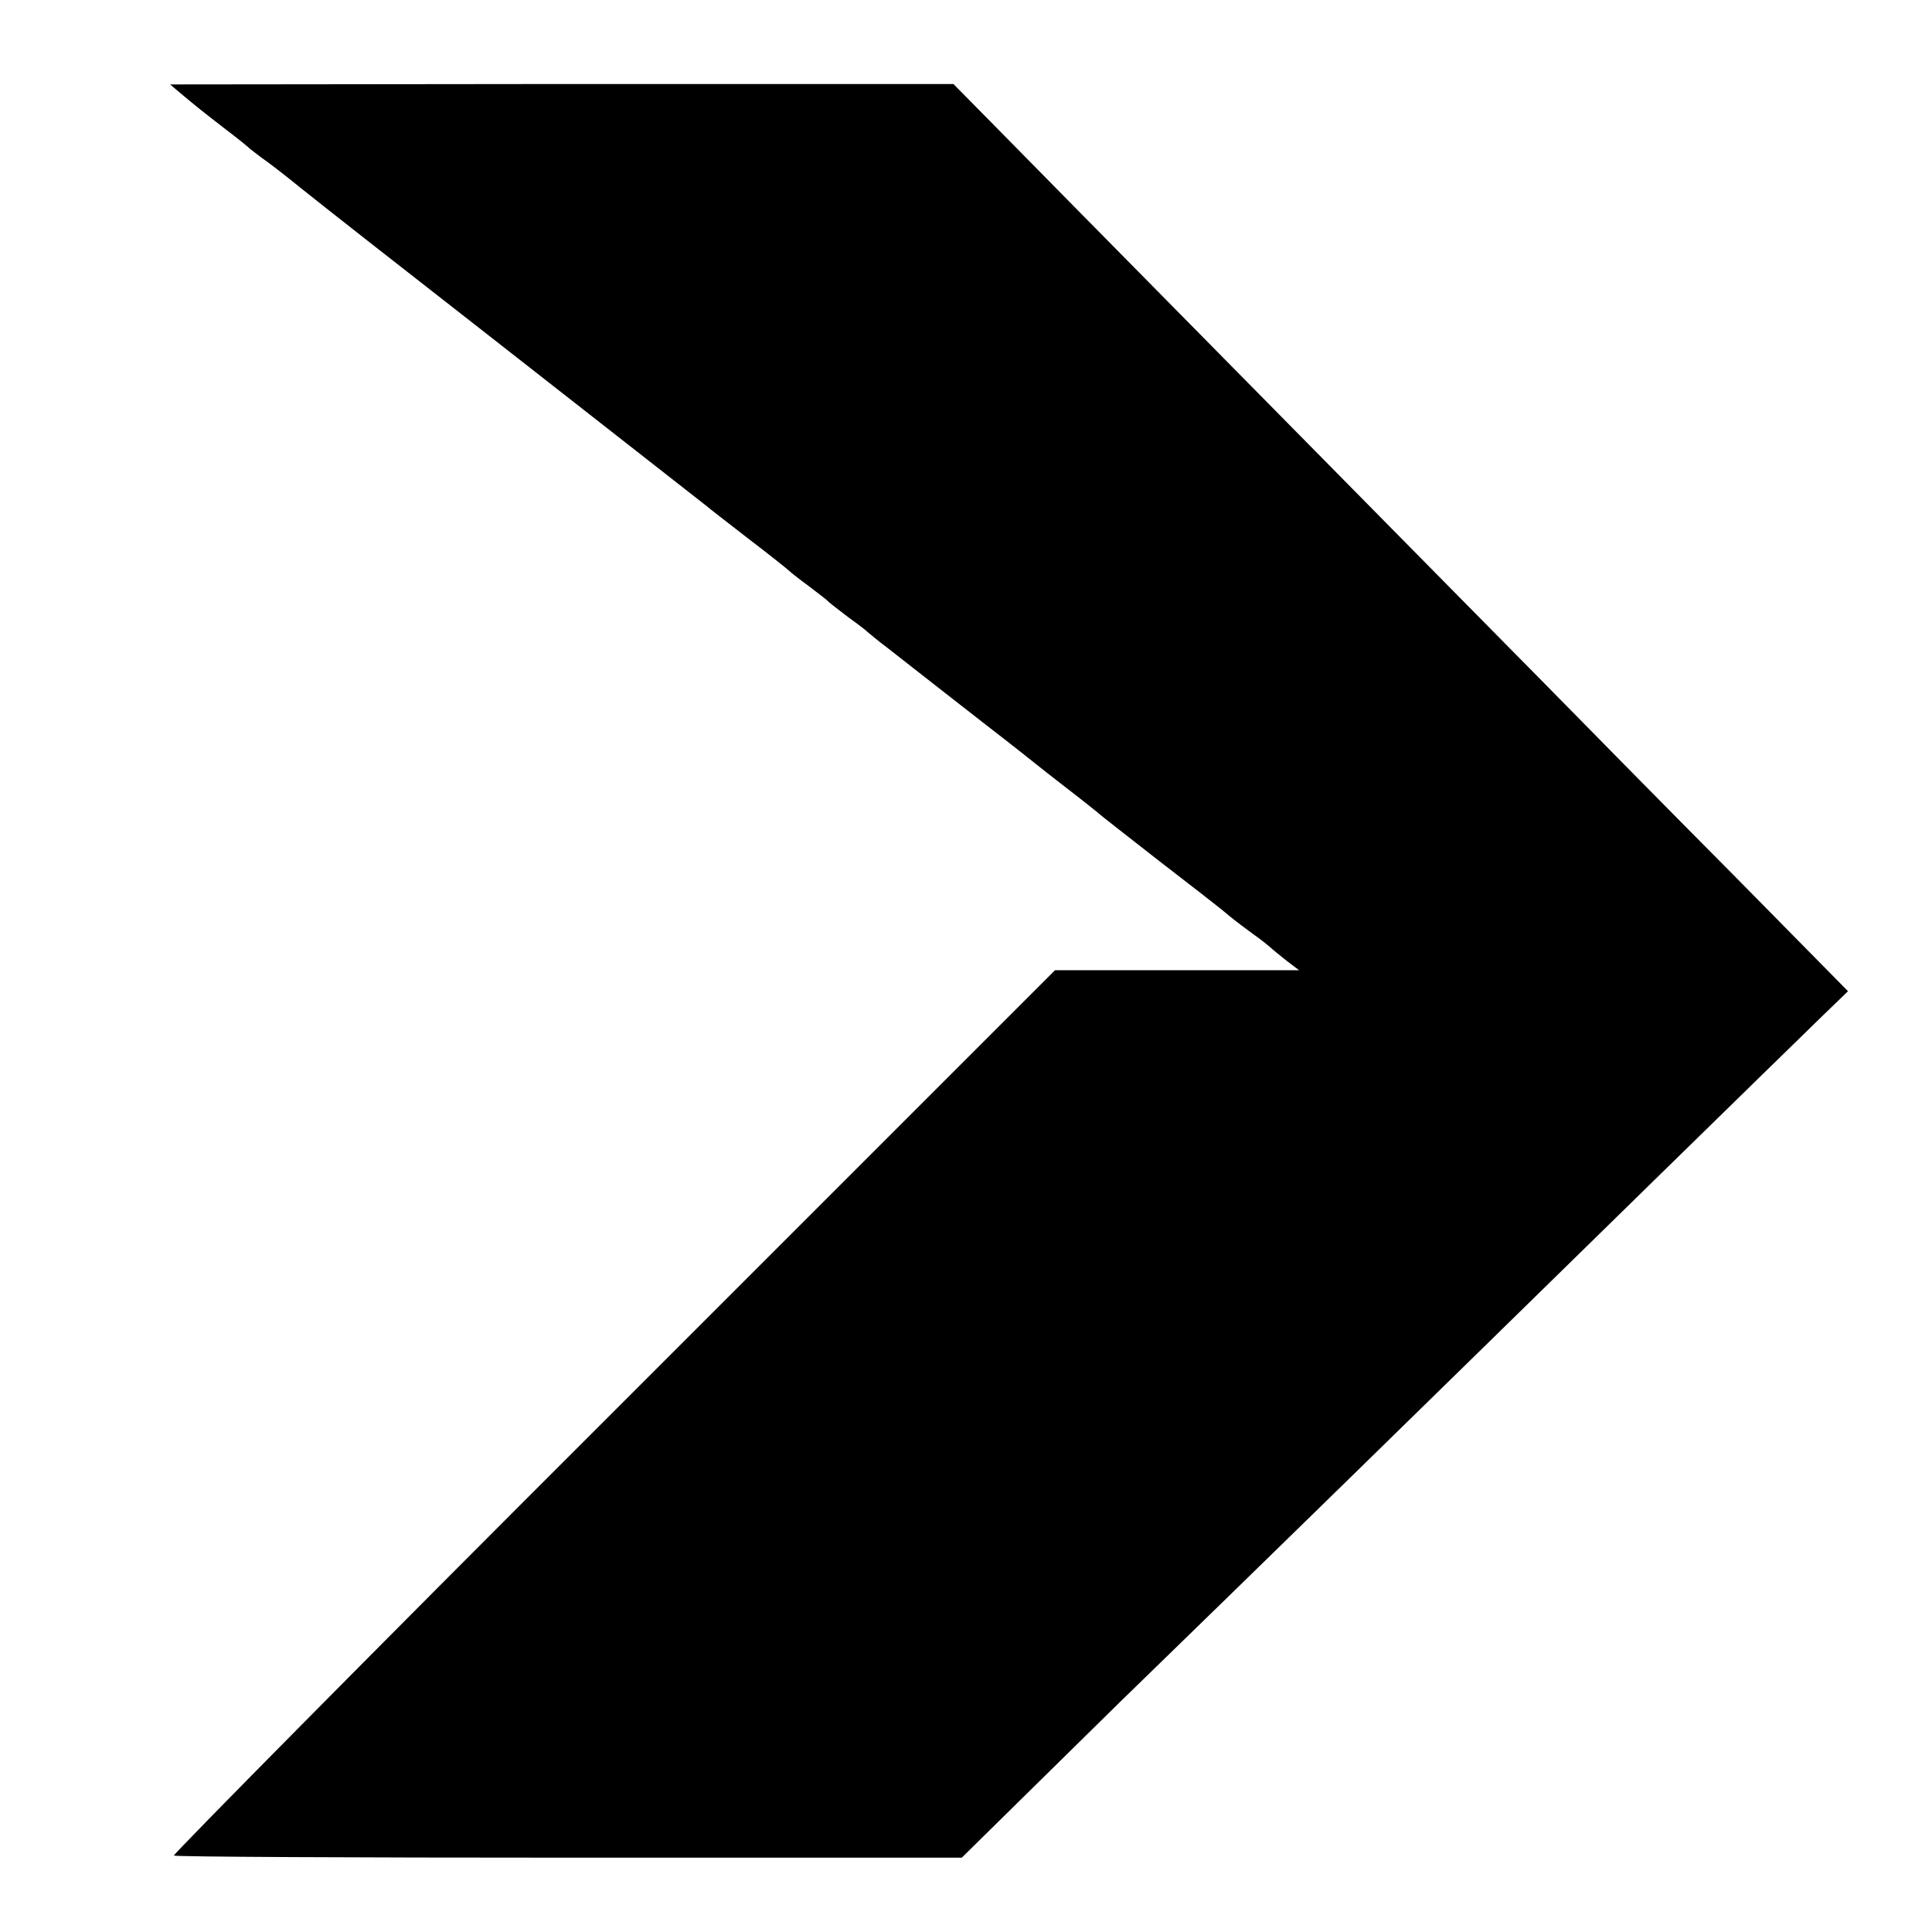
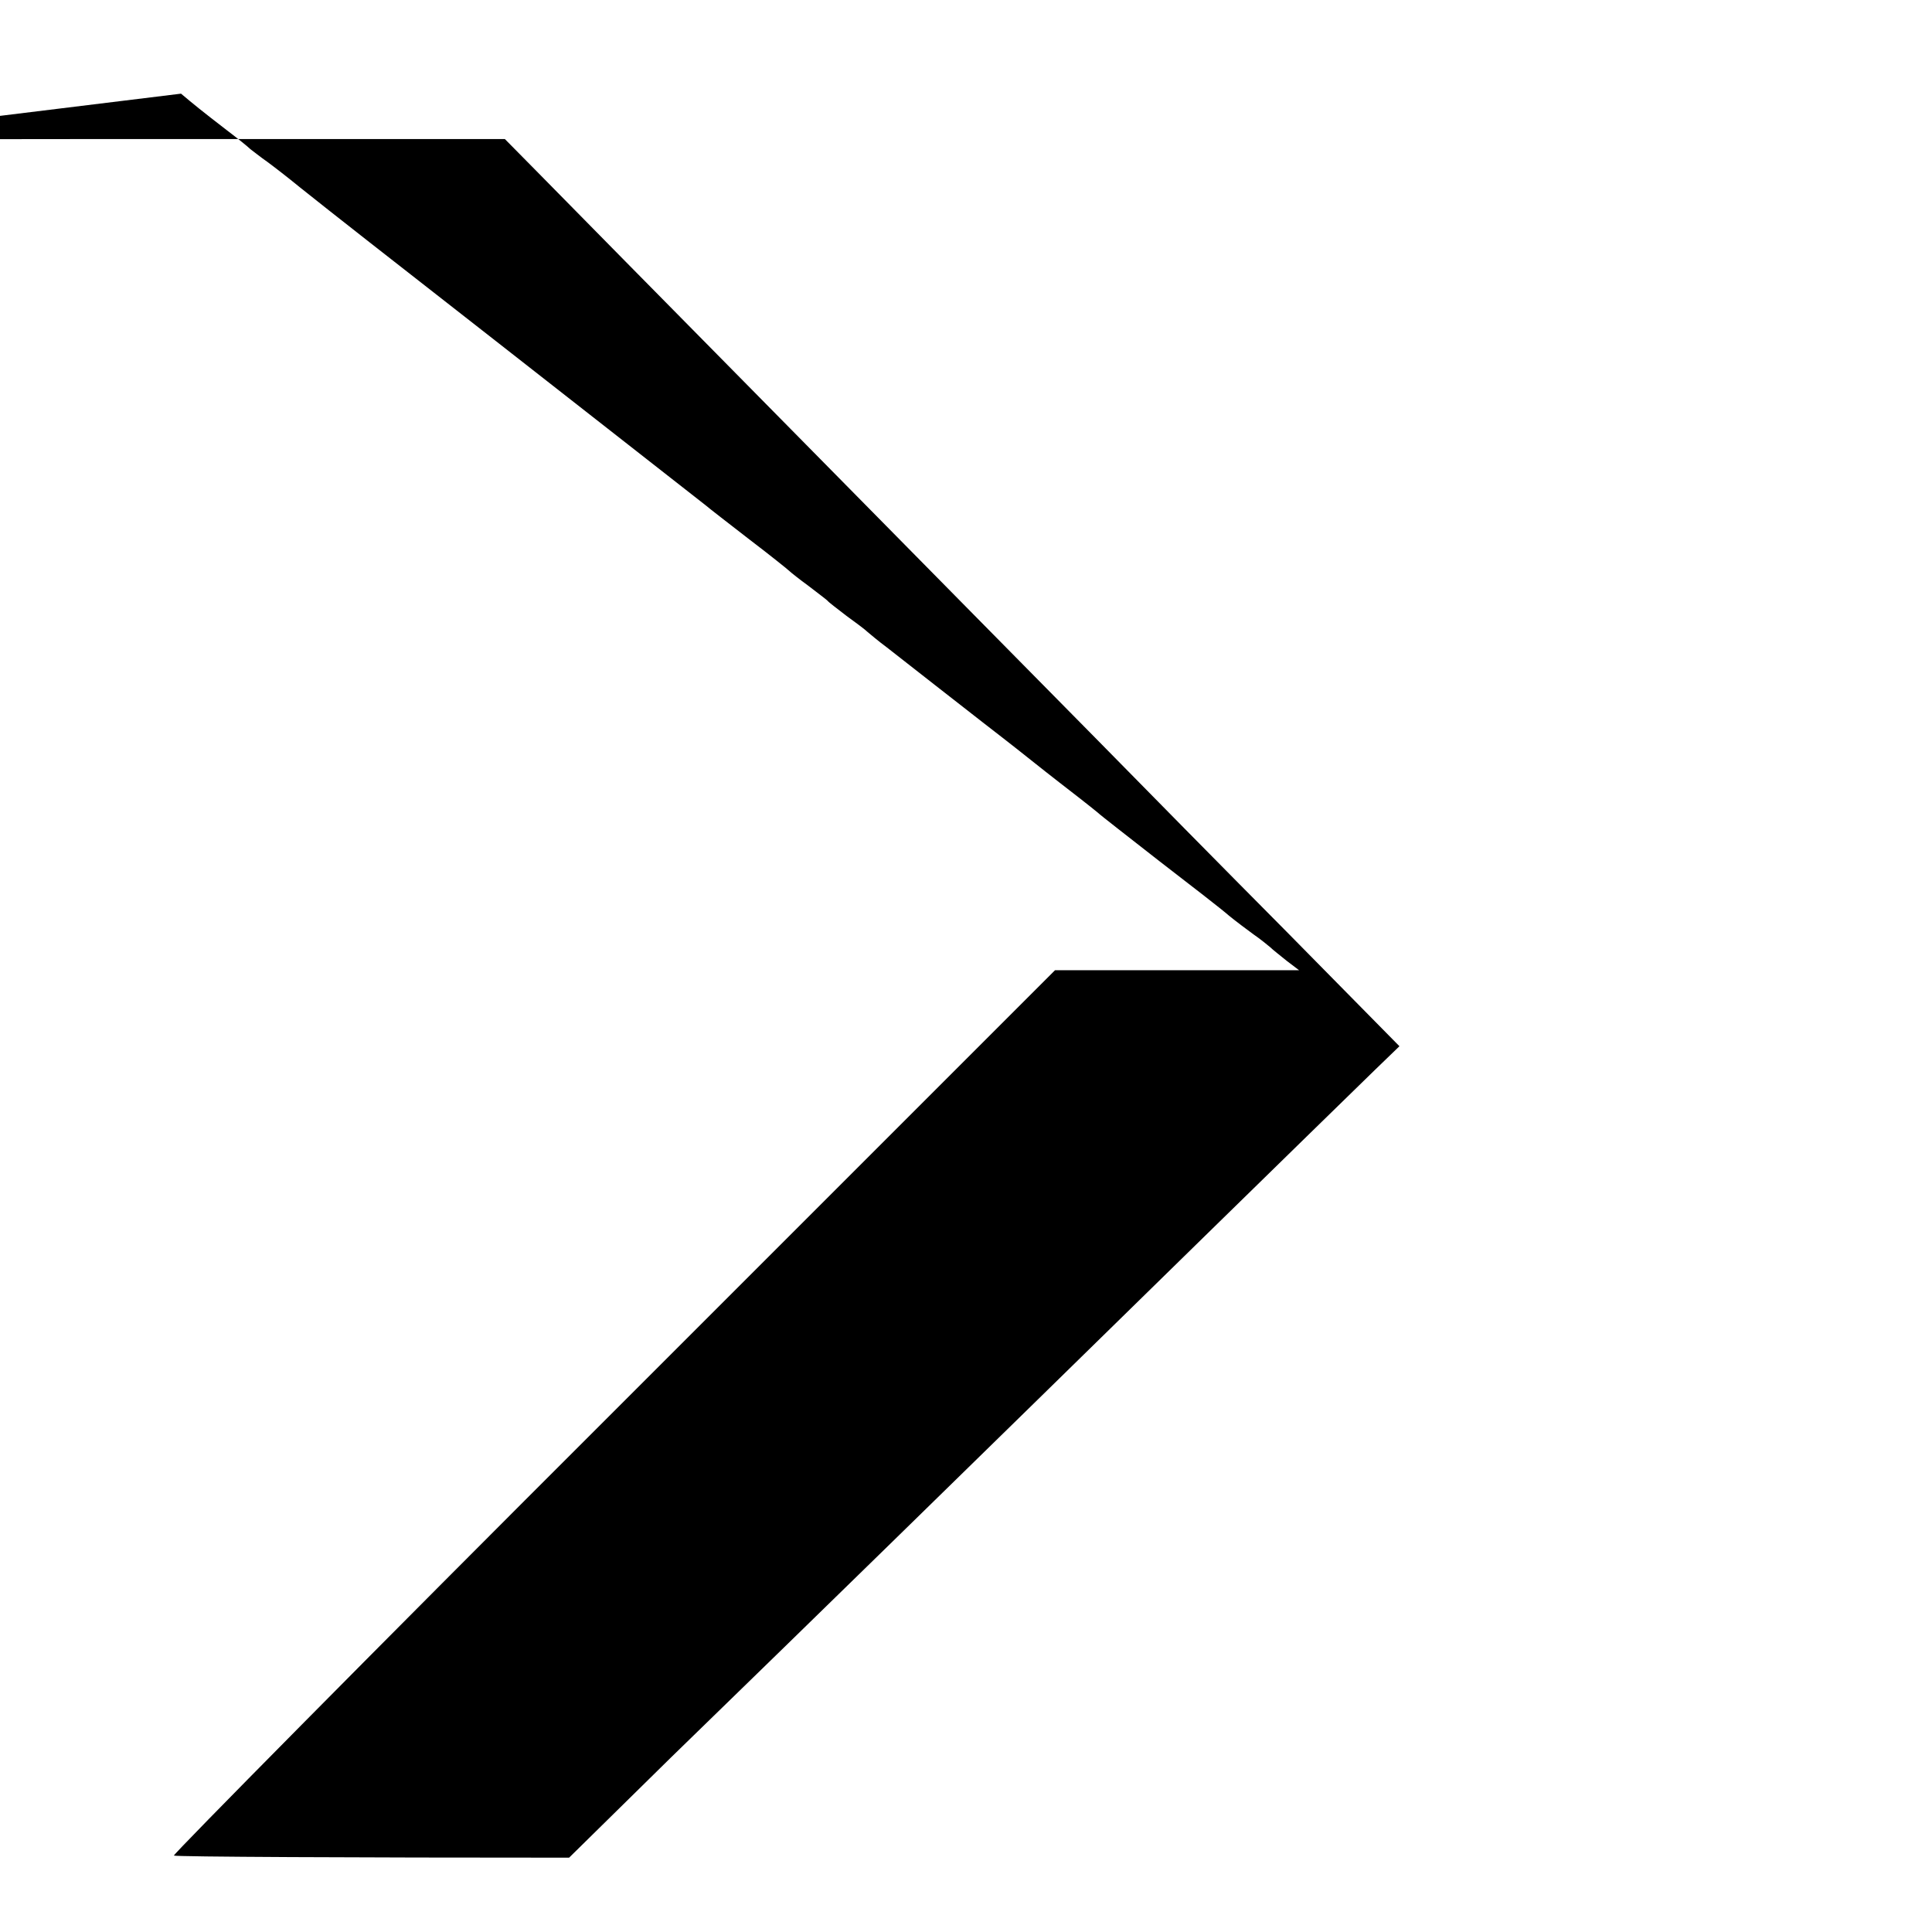
<svg xmlns="http://www.w3.org/2000/svg" version="1.0" width="460pt" height="460pt" viewBox="0 0 460 460" preserveAspectRatio="xMidYMid meet">
  <g transform="translate(0,460) scale(0.1,-0.1)" fill="#000000" stroke="none">
-     <path d="M431 4377 c31 -26 48 -40 109 -87 25 -19 50 -39 56 -45 7 -5 24 -19 40 -30 15 -11 50 -38 78 -61 75 -60 213 -168 464 -364 193 -151 455 -356 502 -393 8 -7 56 -44 105 -82 50 -38 92 -72 95 -75 3 -3 23 -19 45 -35 22 -17 42 -32 45 -35 3 -4 23 -19 45 -36 22 -16 45 -33 51 -39 6 -5 26 -22 45 -36 19 -15 70 -55 115 -90 45 -35 96 -75 114 -89 18 -14 70 -54 115 -90 45 -36 97 -76 115 -90 18 -14 38 -30 44 -35 6 -6 72 -57 146 -115 74 -57 149 -115 166 -130 17 -14 44 -34 59 -45 16 -11 33 -25 39 -30 6 -6 24 -20 40 -33 l29 -22 -291 0 -290 0 -1051 -1051 c-579 -578 -1049 -1054 -1047 -1057 3 -3 427 -5 941 -5 l935 0 133 131 c72 71 182 179 243 239 348 338 771 752 864 843 110 108 705 690 811 793 l59 57 -269 273 c-148 149 -351 355 -451 457 -101 102 -424 430 -720 730 -296 300 -572 580 -614 623 l-76 77 -932 0 -933 -1 26 -22z" />
+     <path d="M431 4377 c31 -26 48 -40 109 -87 25 -19 50 -39 56 -45 7 -5 24 -19 40 -30 15 -11 50 -38 78 -61 75 -60 213 -168 464 -364 193 -151 455 -356 502 -393 8 -7 56 -44 105 -82 50 -38 92 -72 95 -75 3 -3 23 -19 45 -35 22 -17 42 -32 45 -35 3 -4 23 -19 45 -36 22 -16 45 -33 51 -39 6 -5 26 -22 45 -36 19 -15 70 -55 115 -90 45 -35 96 -75 114 -89 18 -14 70 -54 115 -90 45 -36 97 -76 115 -90 18 -14 38 -30 44 -35 6 -6 72 -57 146 -115 74 -57 149 -115 166 -130 17 -14 44 -34 59 -45 16 -11 33 -25 39 -30 6 -6 24 -20 40 -33 l29 -22 -291 0 -290 0 -1051 -1051 c-579 -578 -1049 -1054 -1047 -1057 3 -3 427 -5 941 -5 c72 71 182 179 243 239 348 338 771 752 864 843 110 108 705 690 811 793 l59 57 -269 273 c-148 149 -351 355 -451 457 -101 102 -424 430 -720 730 -296 300 -572 580 -614 623 l-76 77 -932 0 -933 -1 26 -22z" />
  </g>
</svg>